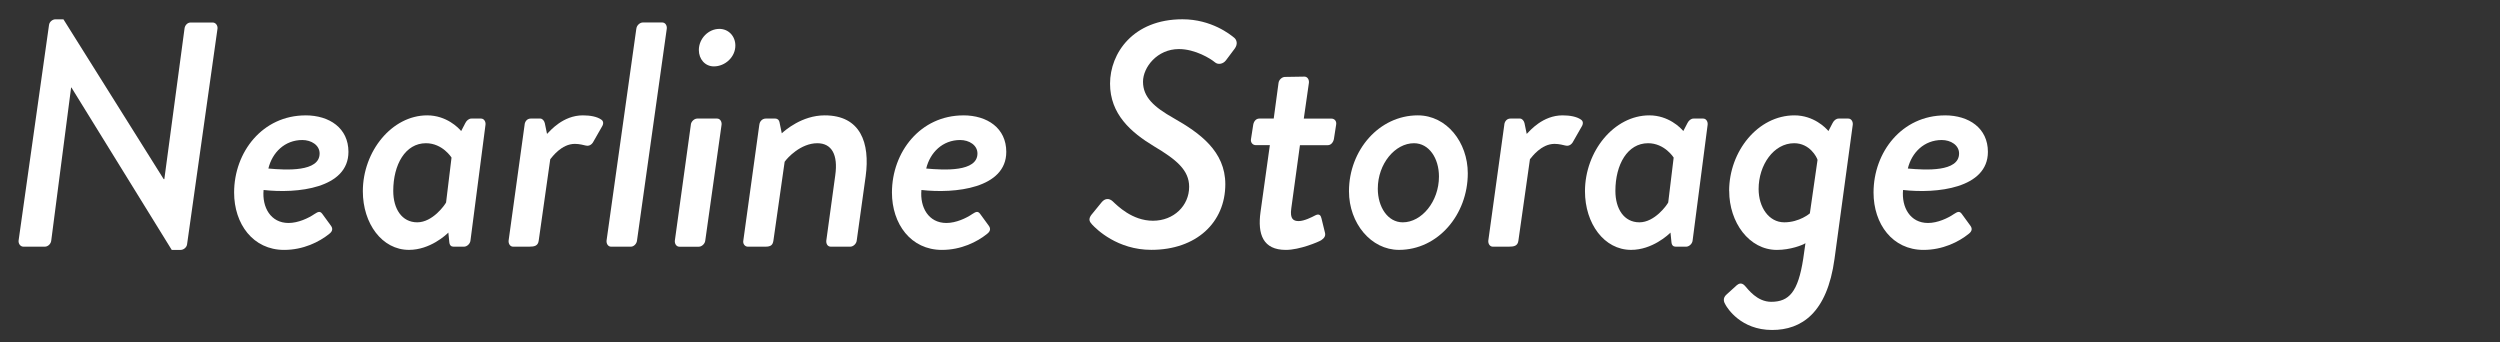
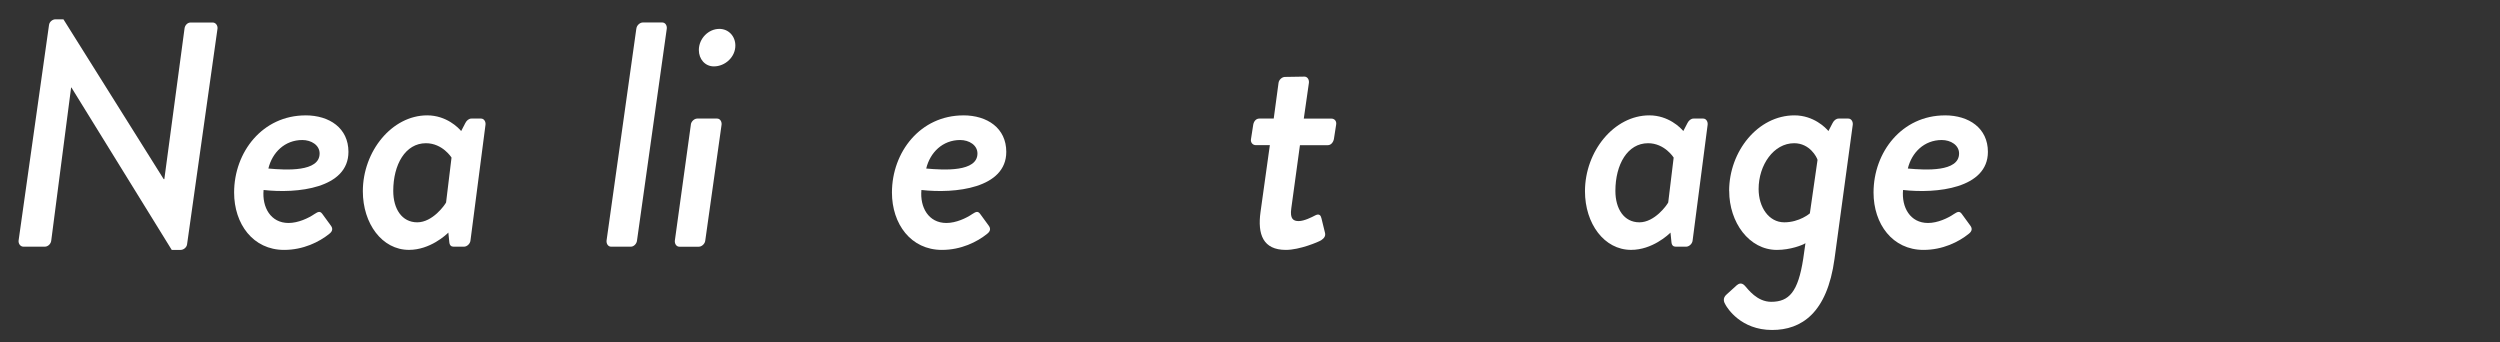
<svg xmlns="http://www.w3.org/2000/svg" id="g" viewBox="0 0 804 110">
  <rect x="0" y="0" width="804" height="110" fill="#333333" stroke="none" />
  <defs>
    <style>.i{fill:#fff;}</style>
  </defs>
  <path class="i" d="m15.76,8.06c.1-1.03,1.13-1.85,2.06-1.85h2.58l32.24,51.4c-.1,0,.21,0,.21,0l6.49-48.41c.1-1.03.93-1.96,1.96-1.96h7.11c.93,0,1.65.93,1.54,1.96l-9.78,69.32c-.1,1.03-1.13,1.85-2.06,1.85h-2.88L22.97,28.14h-.1l-6.39,49.23c-.1,1.03-1.03,1.96-2.06,1.96h-6.9c-.93,0-1.65-.93-1.54-1.96L15.76,8.06Z" />
  <path class="i" d="m98.26,37.1c7.72,0,13.8,4.12,13.8,11.74,0,11.74-16.48,13.49-27.29,12.26-.52,5.56,2.27,10.61,8.03,10.61,3.09,0,6.39-1.54,8.34-2.88,1.13-.72,1.75-1.03,2.47-.1l2.78,3.81c.62.82.72,1.75-.51,2.68-3.19,2.58-8.34,5.15-14.52,5.15-9.99,0-16.07-8.34-16.07-18.44,0-13.08,9.17-24.82,22.97-24.82Zm4.53,12.26c0-2.68-2.68-4.33-5.56-4.33-5.66,0-9.68,4.02-10.92,9.17,5.77.52,16.48,1.13,16.48-4.84Z" />
  <path class="i" d="m151.3,77.37c-.1,1.03-1.13,1.96-2.06,1.96h-3.4c-.72,0-1.24-.41-1.34-1.44l-.31-3.09c-.72.72-5.87,5.56-12.67,5.56-8.65,0-14.83-8.45-14.83-18.85,0-12.88,9.37-24.41,20.7-24.41,6.18,0,10.09,4.02,10.92,5.05l1.34-2.58c.41-.82,1.13-1.44,1.96-1.44h3.09c.93,0,1.55.93,1.44,1.96l-4.84,37.29Zm-6.08-26.68s-2.88-4.63-8.24-4.63c-6.59,0-10.51,6.8-10.51,15.35,0,5.77,2.78,10.09,7.72,10.09s8.86-5.56,9.27-6.39l1.75-14.42Z" />
-   <path class="i" d="m168.71,40.09c.1-1.03.82-1.96,1.96-1.96h3.09c.62,0,1.24.62,1.44,1.44l.72,3.5c1.03-1.03,5.15-5.97,11.54-5.97,2.37,0,4.53.41,5.87,1.34.82.51.82,1.44.21,2.37l-2.88,5.05c-.72,1.03-1.65,1.13-2.37.93-.41-.1-1.96-.52-3.4-.52-4.33,0-7.31,4.22-7.93,4.94l-3.71,26.16c-.21,1.75-1.44,1.96-3.09,1.96h-5.15c-.93,0-1.54-.93-1.44-1.96l5.15-37.29Z" />
  <path class="i" d="m204.66,9.19c.1-1.03,1.13-1.96,2.06-1.96h6.28c.93,0,1.54.93,1.44,1.96l-9.58,68.18c-.1,1.03-1.03,1.96-1.96,1.96h-6.39c-.93,0-1.54-.93-1.44-1.96l9.58-68.18Z" />
  <path class="i" d="m222.17,40.09c.1-1.03,1.13-1.96,2.06-1.96h6.39c.93,0,1.54.93,1.44,1.96l-5.25,37.29c-.1,1.03-1.13,1.96-2.06,1.96h-6.28c-.93,0-1.54-.93-1.44-1.96l5.15-37.29Zm2.58-24c0-3.71,3.09-6.8,6.59-6.8,2.99,0,5.15,2.37,5.15,5.36,0,3.71-3.3,6.7-6.9,6.7-2.88,0-4.84-2.37-4.84-5.25Z" />
-   <path class="i" d="m244.21,40.09c.1-1.03.93-1.96,2.06-1.96h3.09c.72,0,1.24.52,1.34,1.24l.72,3.5c1.03-.93,6.49-5.77,13.8-5.77,11.54,0,14.63,8.86,13.18,19.57l-2.88,20.7c-.1,1.03-1.13,1.96-2.06,1.96h-6.28c-1.03,0-1.54-.93-1.44-1.96l2.88-21.01c.93-6.59-1.13-10.3-5.77-10.3-5.36,0-9.68,4.74-10.51,5.97l-3.61,25.34c-.21,1.34-.72,1.96-2.57,1.96h-5.67c-.93,0-1.65-.93-1.44-1.96l5.15-37.29Z" />
  <path class="i" d="m309.82,37.1c7.72,0,13.8,4.12,13.8,11.74,0,11.74-16.48,13.49-27.29,12.26-.52,5.56,2.27,10.61,8.03,10.61,3.09,0,6.39-1.54,8.34-2.88,1.13-.72,1.75-1.03,2.47-.1l2.78,3.81c.62.82.72,1.75-.51,2.68-3.19,2.58-8.34,5.15-14.52,5.15-9.99,0-16.07-8.34-16.07-18.44,0-13.08,9.17-24.82,22.97-24.82Zm4.53,12.26c0-2.68-2.68-4.33-5.56-4.33-5.66,0-9.68,4.02-10.92,9.17,5.77.52,16.48,1.13,16.48-4.84Z" />
-   <path class="i" d="m351.12,68.93l3.19-3.91c1.03-1.24,2.37-1.34,3.5-.31,1.54,1.44,6.28,6.28,12.98,6.28s11.64-4.84,11.64-10.92c0-5.36-4.12-8.75-11.23-12.98-7.52-4.53-14.21-10.4-14.21-20.19s7.42-20.7,23.28-20.7c9.37,0,15.45,4.94,16.69,5.97.72.62,1.24,1.96.1,3.5l-2.78,3.71c-.93,1.24-2.58,1.54-3.61.62-1.34-1.13-6.28-4.22-11.54-4.22-7,0-11.54,5.87-11.54,10.5,0,4.94,3.5,8.14,9.89,11.74,8.34,4.74,16.58,10.61,16.58,21.22,0,12.36-9.37,21.11-23.79,21.11-10.92,0-17.61-6.59-19.05-8.14-.72-.82-1.44-1.65-.1-3.3Z" />
  <path class="i" d="m408.39,46.68h-4.53c-1.03,0-1.75-.93-1.54-1.96l.72-4.63c.21-1.13.93-1.96,1.96-1.96h4.63l1.54-11.43c.1-1.03,1.13-1.96,2.06-1.96l6.28-.1c.93,0,1.54.93,1.44,1.96l-1.65,11.54h8.86c1.03,0,1.75.82,1.54,1.96l-.72,4.63c-.21,1.03-.93,1.96-1.96,1.96h-8.96l-2.78,20.29c-.51,3.5.72,4.12,2.37,4.12,1.75,0,4.22-1.24,5.36-1.85,1.24-.62,1.75,0,1.96.93l1.13,4.63c.31,1.13-.31,1.85-1.24,2.47-.82.52-6.9,3.09-11.33,3.09-7.31,0-9.17-4.94-8.14-12.26l2.99-21.42Z" />
-   <path class="i" d="m455.97,37.1c9.27,0,16.07,8.65,16.07,18.64,0,13.29-9.58,24.62-22.14,24.62-8.96,0-16.07-8.55-16.07-18.85,0-13.18,9.68-24.41,22.14-24.41Zm6.8,19.67c0-5.87-3.19-10.71-8.03-10.71-6.08,0-11.64,6.59-11.64,14.63,0,5.87,3.19,10.81,8.03,10.81,6.08,0,11.64-6.69,11.64-14.73Z" />
-   <path class="i" d="m483.78,40.09c.1-1.03.82-1.96,1.96-1.96h3.09c.62,0,1.24.62,1.44,1.44l.72,3.5c1.03-1.03,5.15-5.97,11.54-5.97,2.37,0,4.53.41,5.87,1.34.82.51.82,1.44.21,2.37l-2.88,5.05c-.72,1.03-1.65,1.13-2.37.93-.41-.1-1.96-.52-3.4-.52-4.33,0-7.31,4.22-7.93,4.94l-3.71,26.16c-.21,1.75-1.44,1.96-3.09,1.96h-5.15c-.93,0-1.54-.93-1.44-1.96l5.15-37.29Z" />
  <path class="i" d="m544.34,77.37c-.1,1.03-1.13,1.96-2.06,1.96h-3.4c-.72,0-1.24-.41-1.34-1.44l-.31-3.09c-.72.72-5.87,5.56-12.67,5.56-8.65,0-14.83-8.45-14.83-18.85,0-12.88,9.37-24.41,20.7-24.41,6.18,0,10.09,4.02,10.92,5.05l1.34-2.58c.41-.82,1.13-1.44,1.96-1.44h3.09c.93,0,1.54.93,1.44,1.96l-4.84,37.29Zm-6.08-26.68s-2.88-4.63-8.24-4.63c-6.59,0-10.51,6.8-10.51,15.35,0,5.77,2.78,10.09,7.72,10.09s8.86-5.56,9.27-6.39l1.75-14.42Z" />
  <path class="i" d="m556.09,61.41c0-12.77,9.27-24.31,21.01-24.31,6.18,0,10.09,4.02,10.92,5.05l1.34-2.58c.41-.82,1.13-1.44,1.96-1.44h3.09c.93,0,1.54.93,1.44,1.96l-5.87,43.16c-2.37,17.41-10.61,22.87-20.08,22.87-10.09,0-14.42-7.11-14.93-8.03-.52-.82-1.13-2.16.31-3.4l3.3-2.99c.62-.51,1.54-.93,2.58.21,1.03,1.13,3.91,5.15,8.45,5.15,5.77,0,8.65-3.19,10.3-13.8l.72-5.05c-.93.62-4.84,2.16-9.17,2.16-8.96,0-15.35-8.86-15.35-18.95Zm25.96,7.21l2.47-17.2c-.21-.82-2.47-5.36-7.52-5.36-6.59,0-11.43,7-11.43,14.73,0,5.87,3.3,10.71,8.24,10.71s8.24-2.88,8.24-2.88Z" />
  <path class="i" d="m625.51,37.1c7.72,0,13.8,4.12,13.8,11.74,0,11.74-16.48,13.49-27.29,12.26-.51,5.56,2.27,10.61,8.03,10.61,3.09,0,6.39-1.54,8.34-2.88,1.13-.72,1.75-1.03,2.47-.1l2.78,3.81c.62.82.72,1.75-.52,2.68-3.19,2.58-8.34,5.15-14.52,5.15-9.99,0-16.07-8.34-16.07-18.44,0-13.08,9.17-24.82,22.97-24.82Zm4.53,12.26c0-2.68-2.68-4.33-5.56-4.33-5.67,0-9.68,4.02-10.92,9.17,5.77.52,16.48,1.13,16.48-4.84Z" />
</svg>